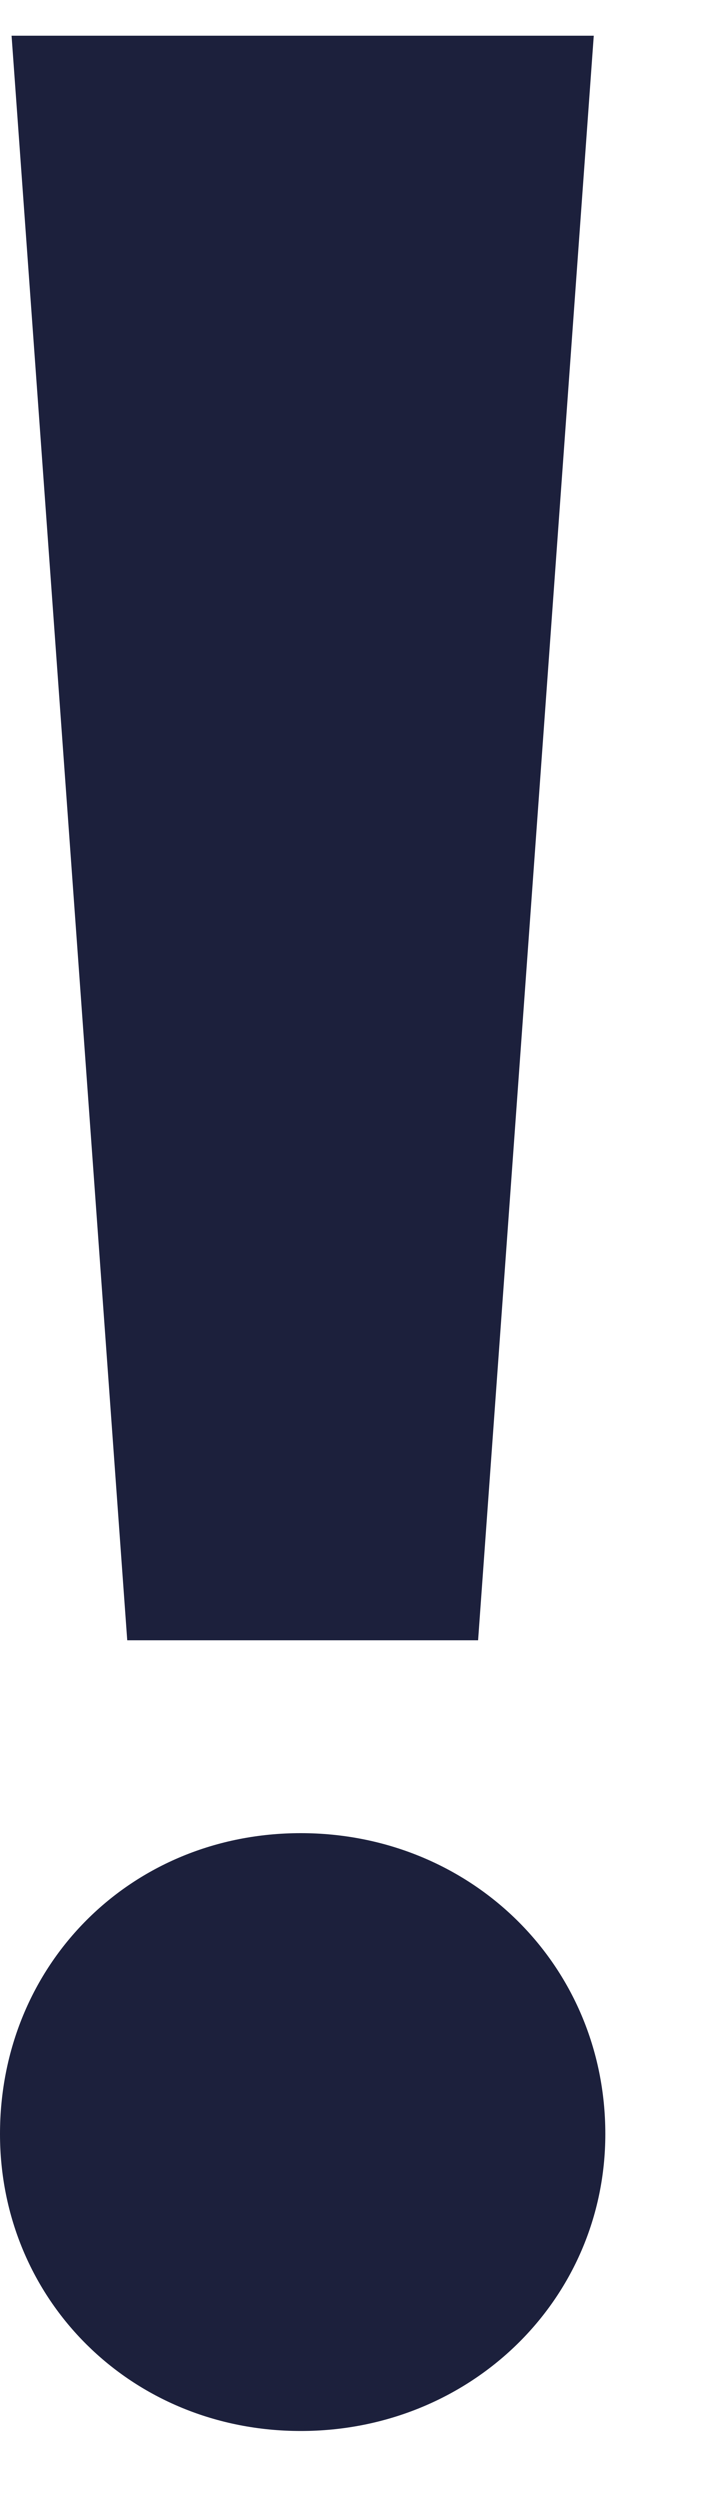
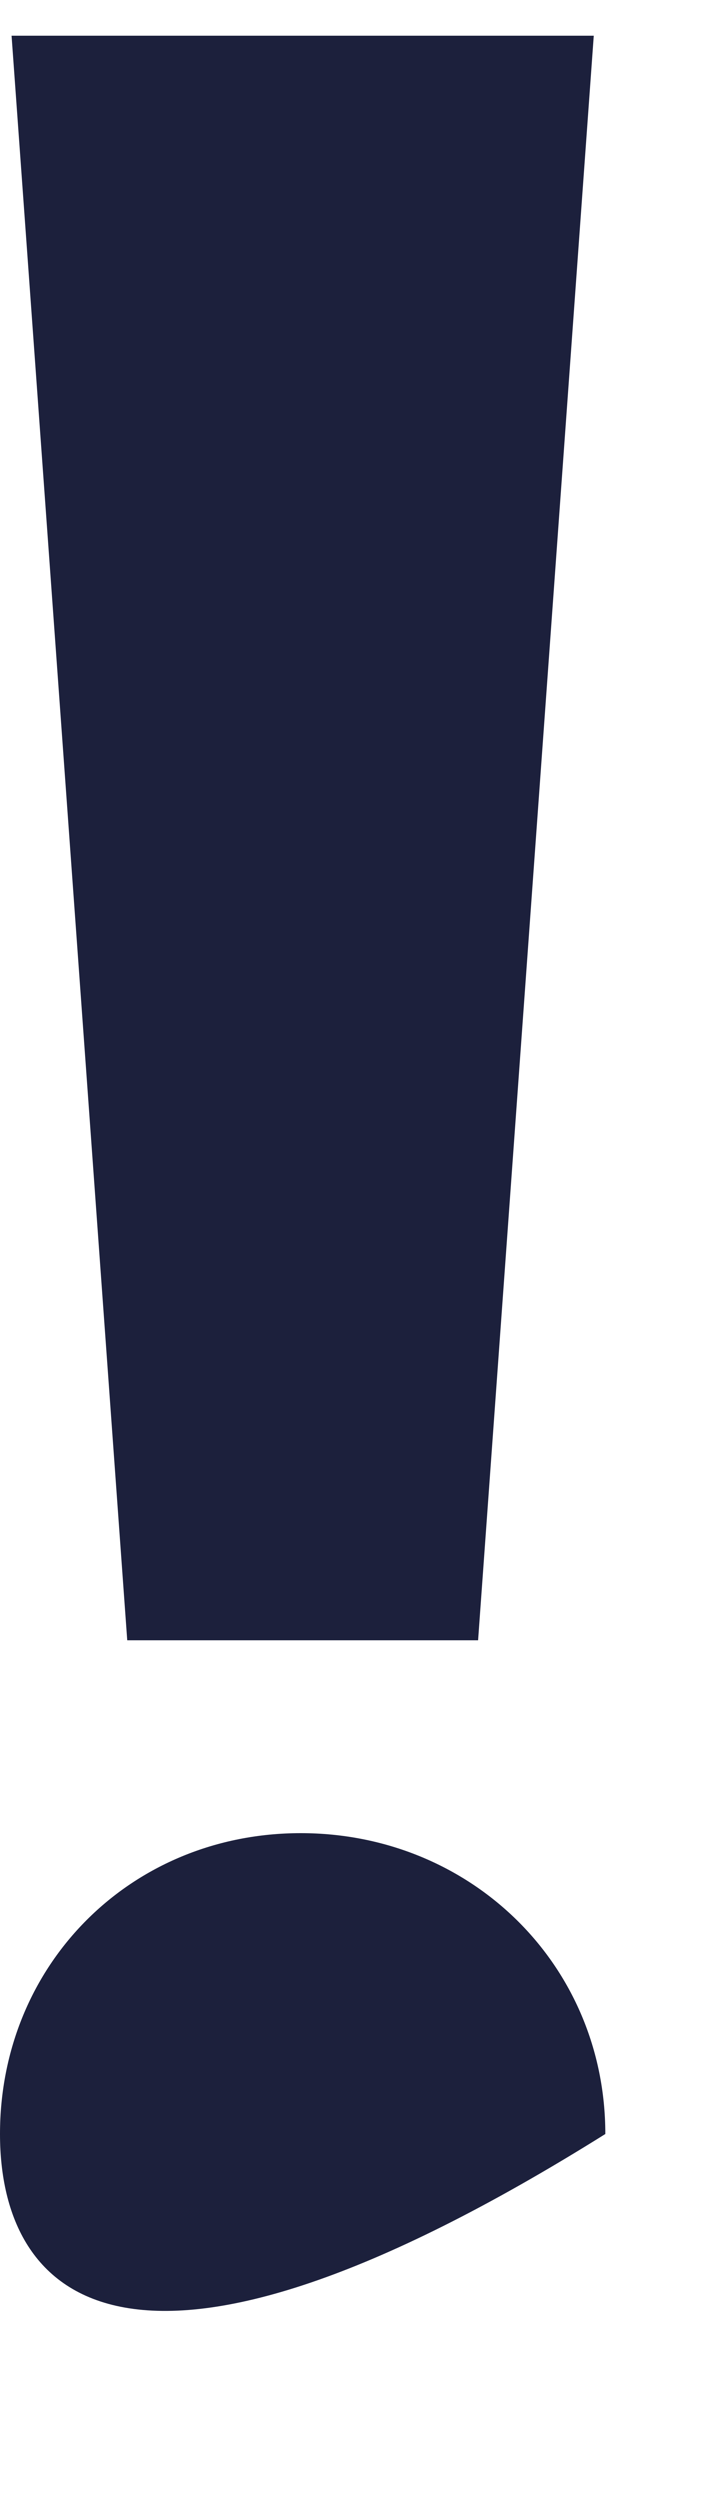
<svg xmlns="http://www.w3.org/2000/svg" width="4px" height="14px" viewBox="14 14 5 5" version="1.1" fill="#1C203C">
-   <path d="M14,22.688 C14,21.5 14.918,20.582 16.106,20.582 C17.294,20.582 18.239,21.5 18.239,22.688 C18.239,23.849 17.294,24.767 16.106,24.767 C14.918,24.767 14,23.849 14,22.688 Z M14.891,19.232 L14.081,8 L18.158,8 L17.348,19.232 L14.891,19.232 Z" id="exclamation" />
+   <path d="M14,22.688 C14,21.5 14.918,20.582 16.106,20.582 C17.294,20.582 18.239,21.5 18.239,22.688 C14.918,24.767 14,23.849 14,22.688 Z M14.891,19.232 L14.081,8 L18.158,8 L17.348,19.232 L14.891,19.232 Z" id="exclamation" />
</svg>